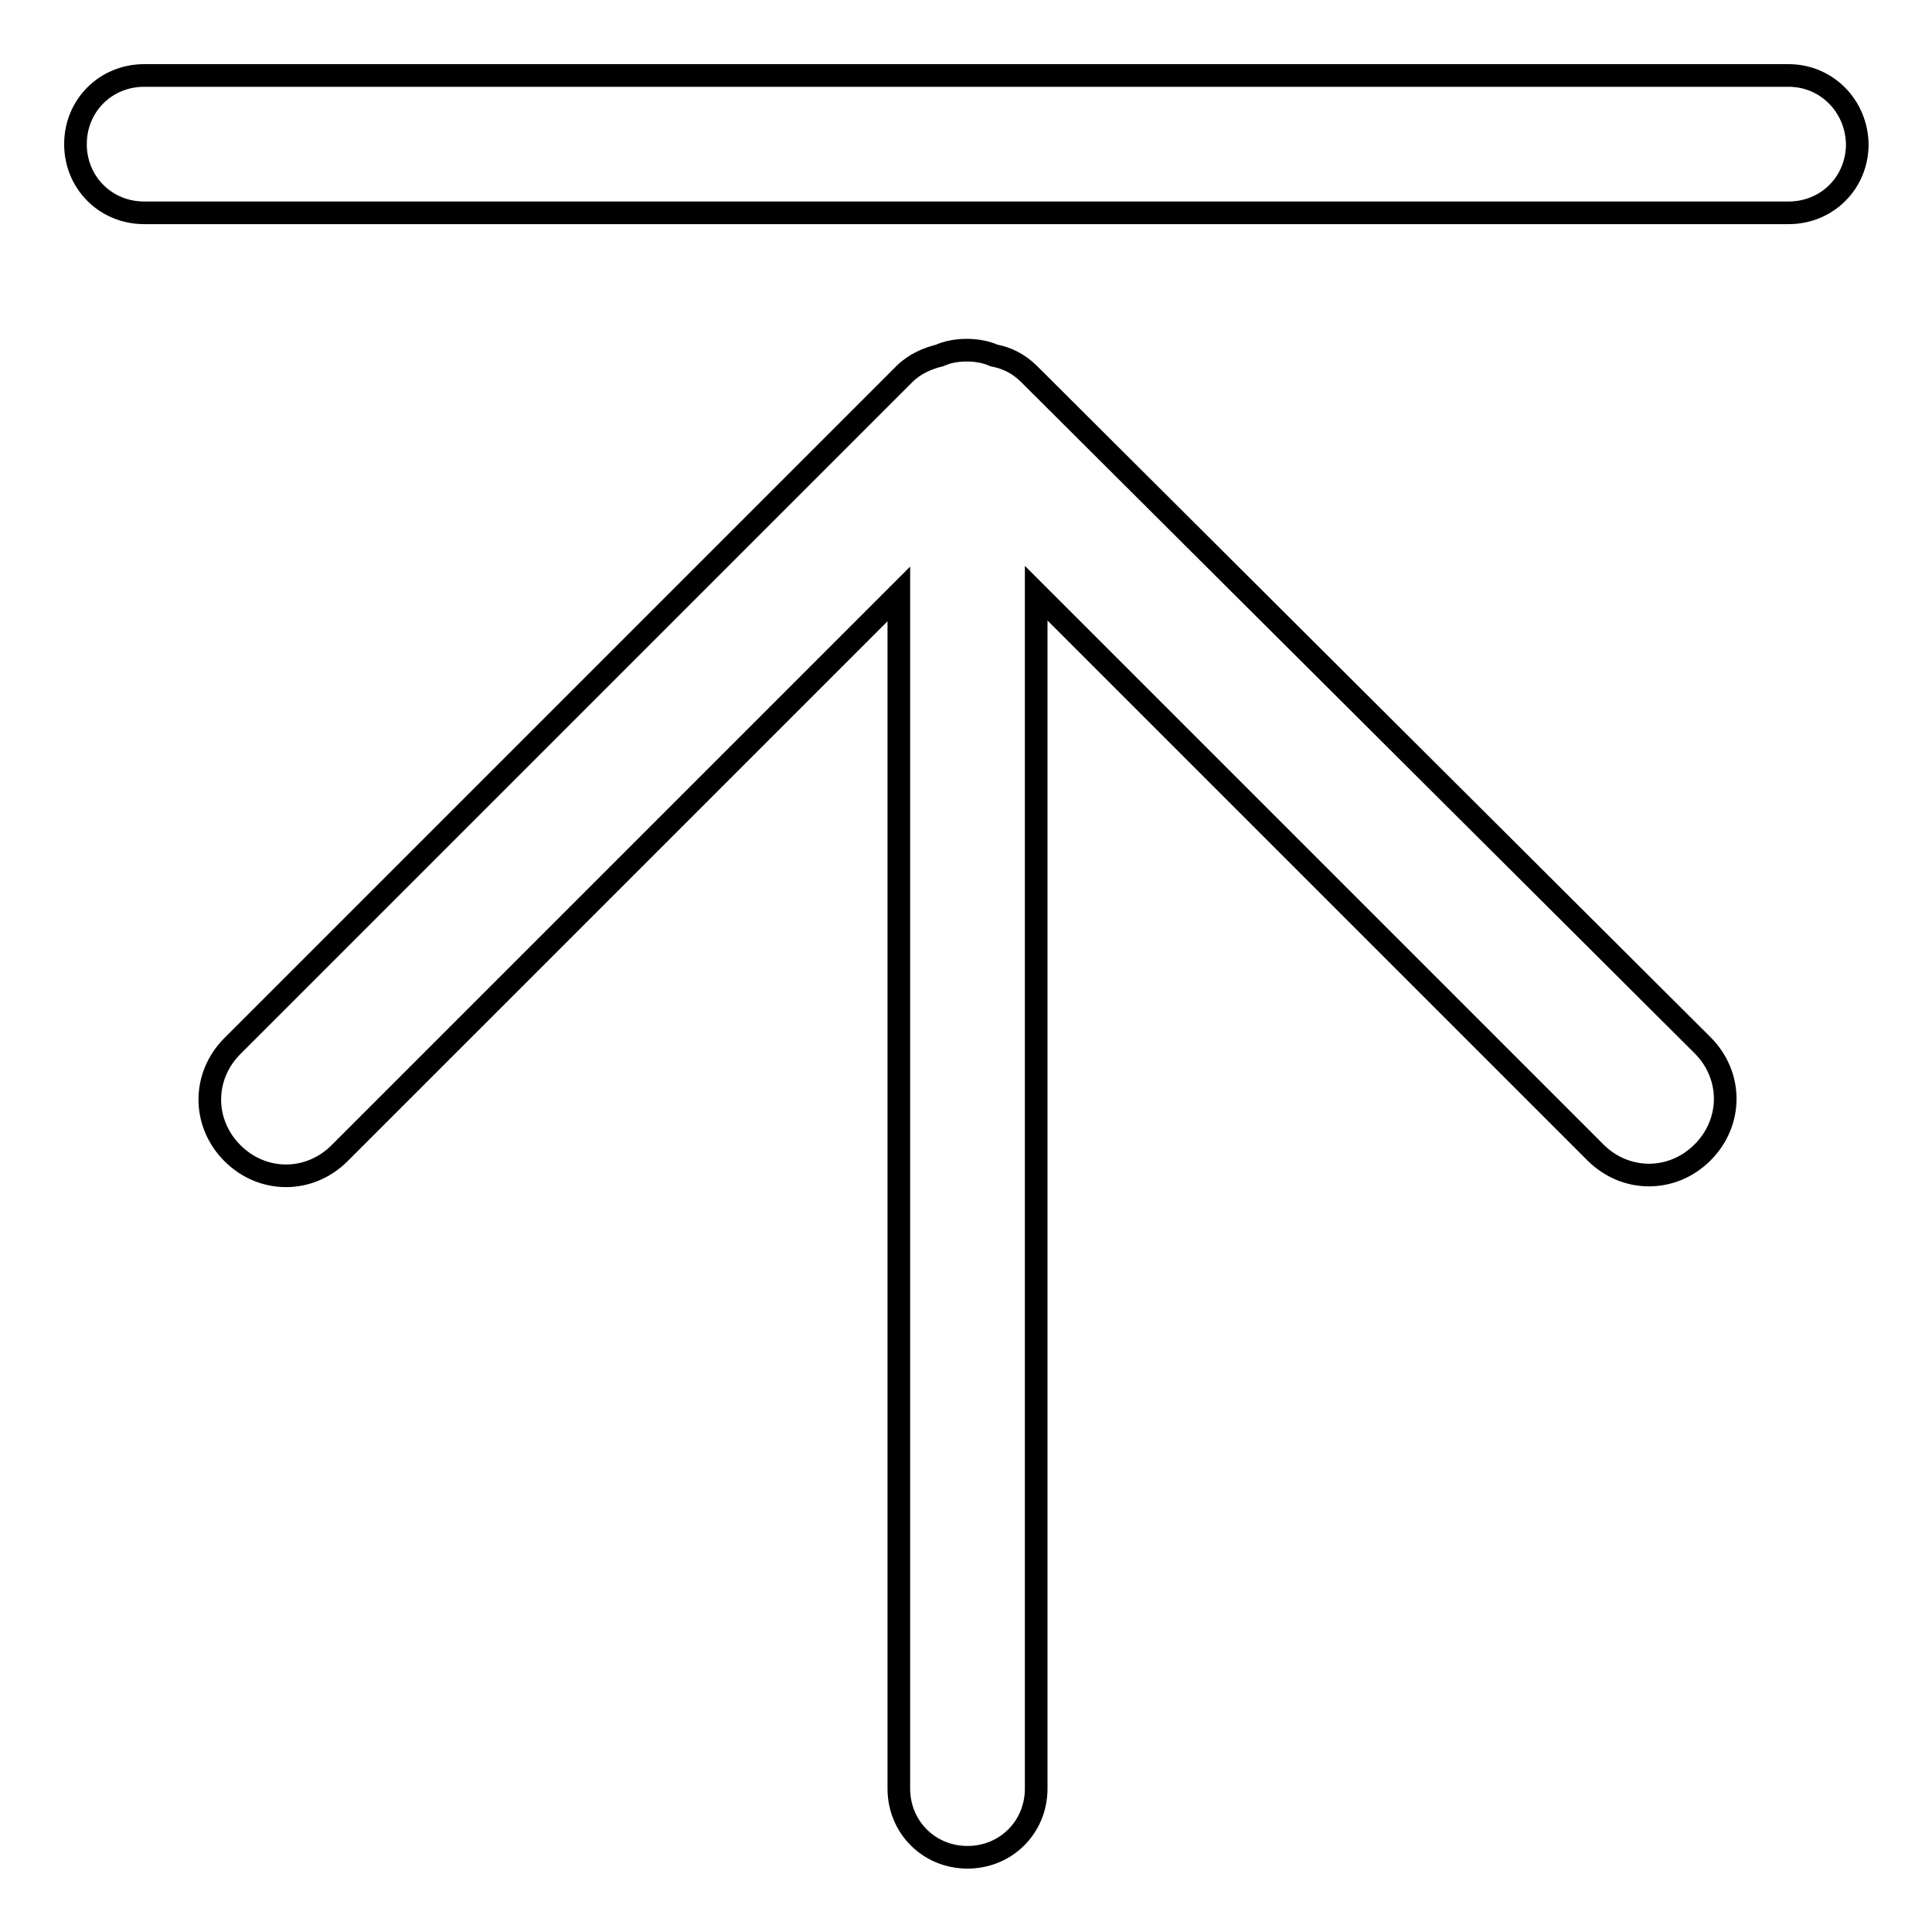
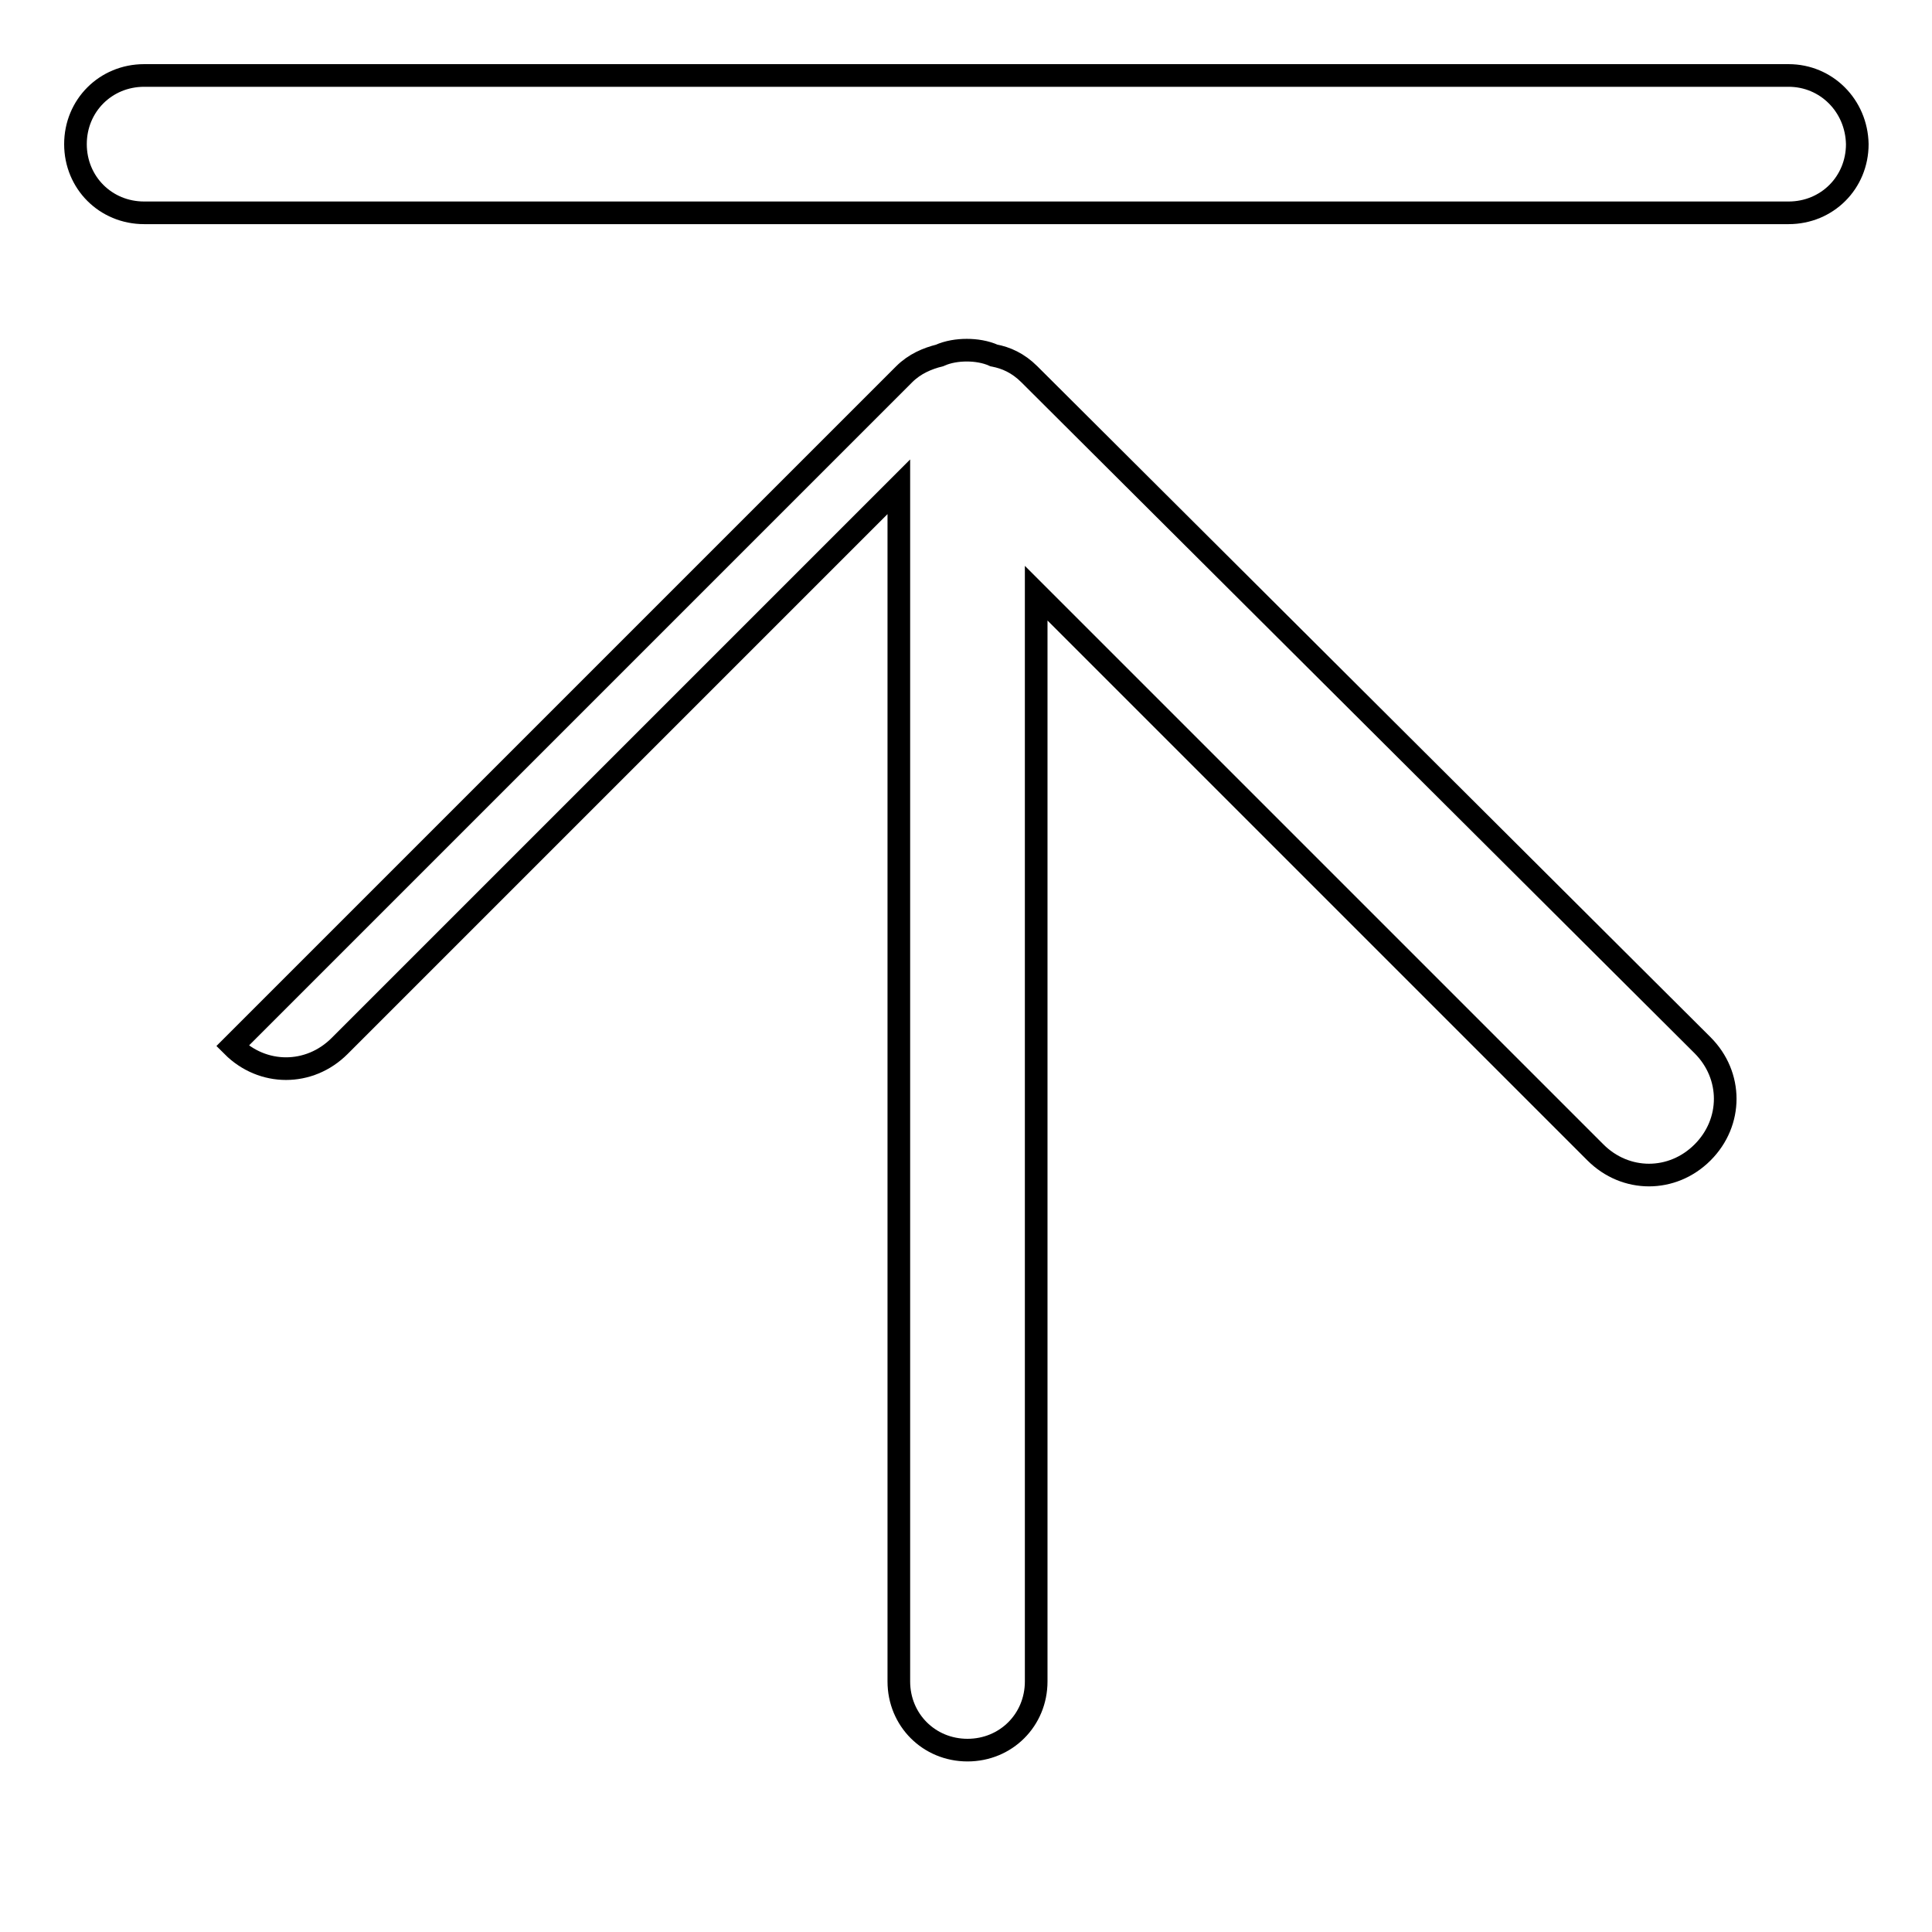
<svg xmlns="http://www.w3.org/2000/svg" version="1.1" x="0px" y="0px" viewBox="0 0 256 256" enable-background="new 0 0 256 256" xml:space="preserve">
  <g>
-     <path stroke-width="3" fill-opacity="0" stroke="#000000" d="M136.4,49.6c-1.5-1.5-3.1-2.2-4.7-2.5c-1.1-0.5-2.4-0.7-3.6-0.7s-2.5,0.2-3.6,0.7c-1.6,0.4-3.3,1.1-4.7,2.5 l-89,89c-4,4-4,10.2,0,14.2c4,4,10.2,4,14.2,0l74.1-74.1v158.3c0,5.1,4,9.1,9.1,9.1s9.1-4,9.1-9.1V78.6l74.1,74.1 c4,4,10.2,4,14.2,0c4-4,4-10.2,0-14.2L136.4,49.6L136.4,49.6z M237,10H19.1C14,10,10,14,10,19.1s4,9.1,9.1,9.1h217.9 c5.1,0,9.1-4,9.1-9.1C246,14,242,10,237,10L237,10z" />
+     <path stroke-width="3" fill-opacity="0" stroke="#000000" d="M136.4,49.6c-1.5-1.5-3.1-2.2-4.7-2.5c-1.1-0.5-2.4-0.7-3.6-0.7s-2.5,0.2-3.6,0.7c-1.6,0.4-3.3,1.1-4.7,2.5 l-89,89c4,4,10.2,4,14.2,0l74.1-74.1v158.3c0,5.1,4,9.1,9.1,9.1s9.1-4,9.1-9.1V78.6l74.1,74.1 c4,4,10.2,4,14.2,0c4-4,4-10.2,0-14.2L136.4,49.6L136.4,49.6z M237,10H19.1C14,10,10,14,10,19.1s4,9.1,9.1,9.1h217.9 c5.1,0,9.1-4,9.1-9.1C246,14,242,10,237,10L237,10z" />
  </g>
</svg>